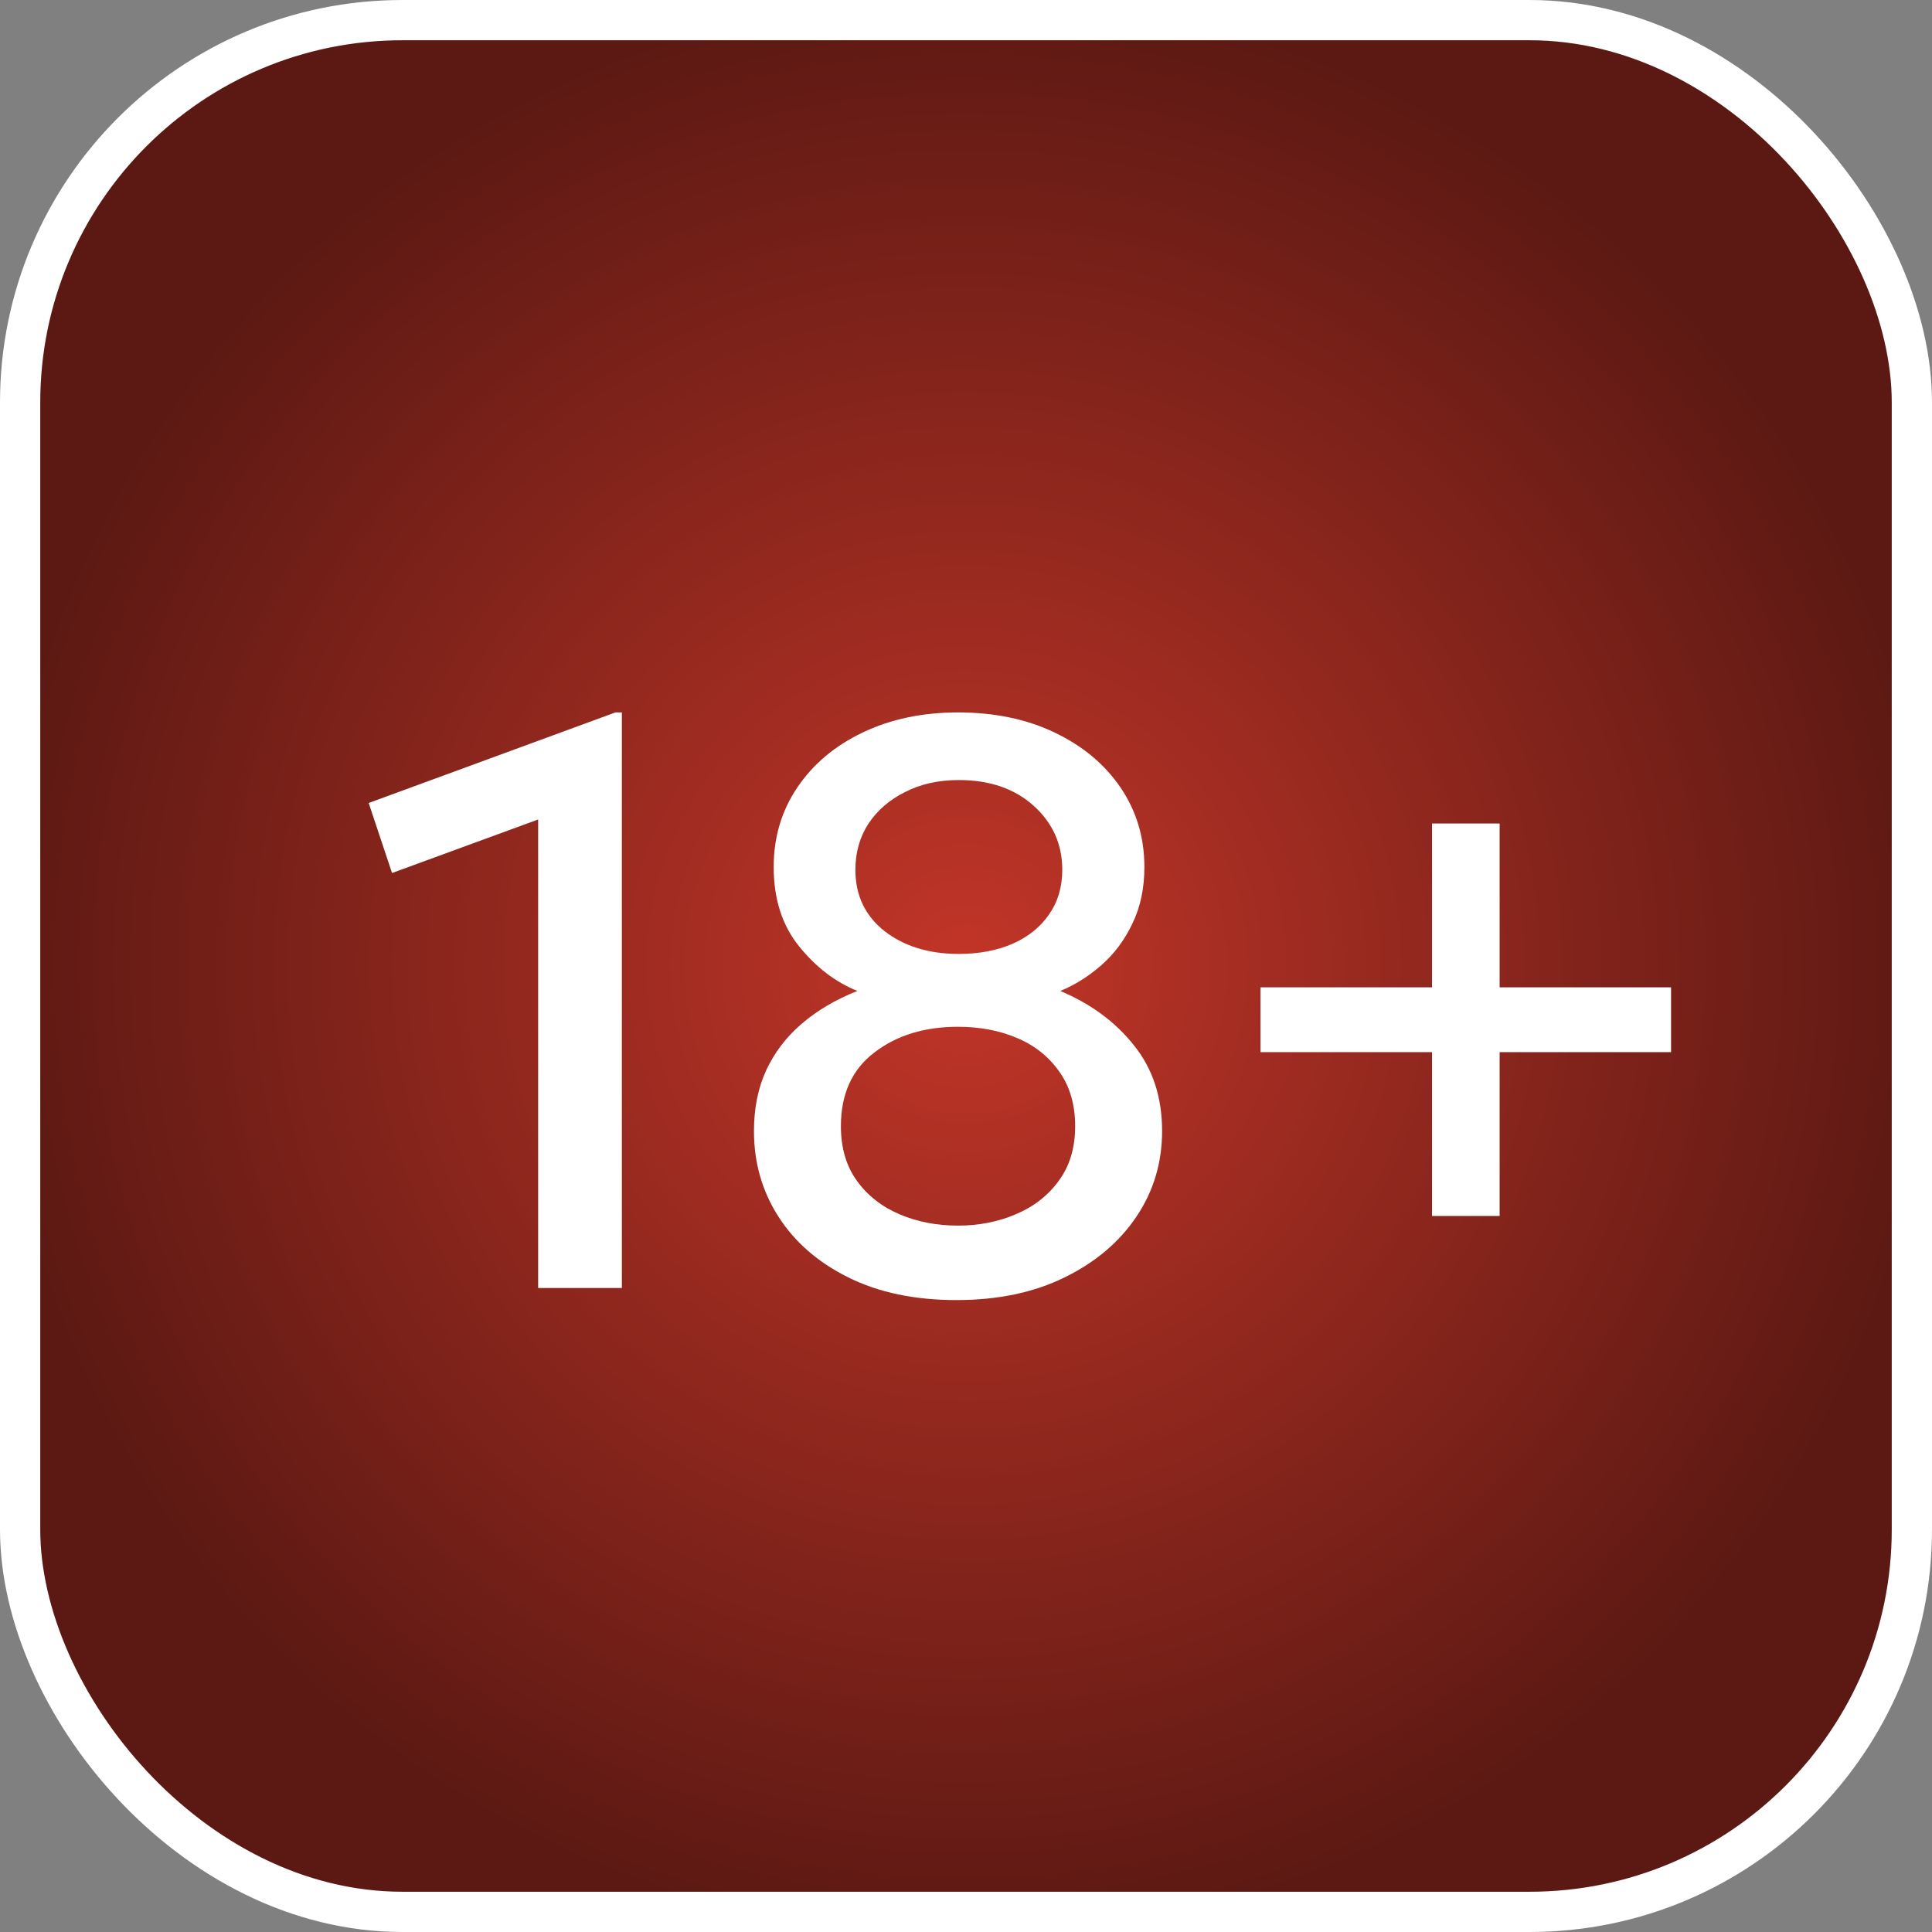
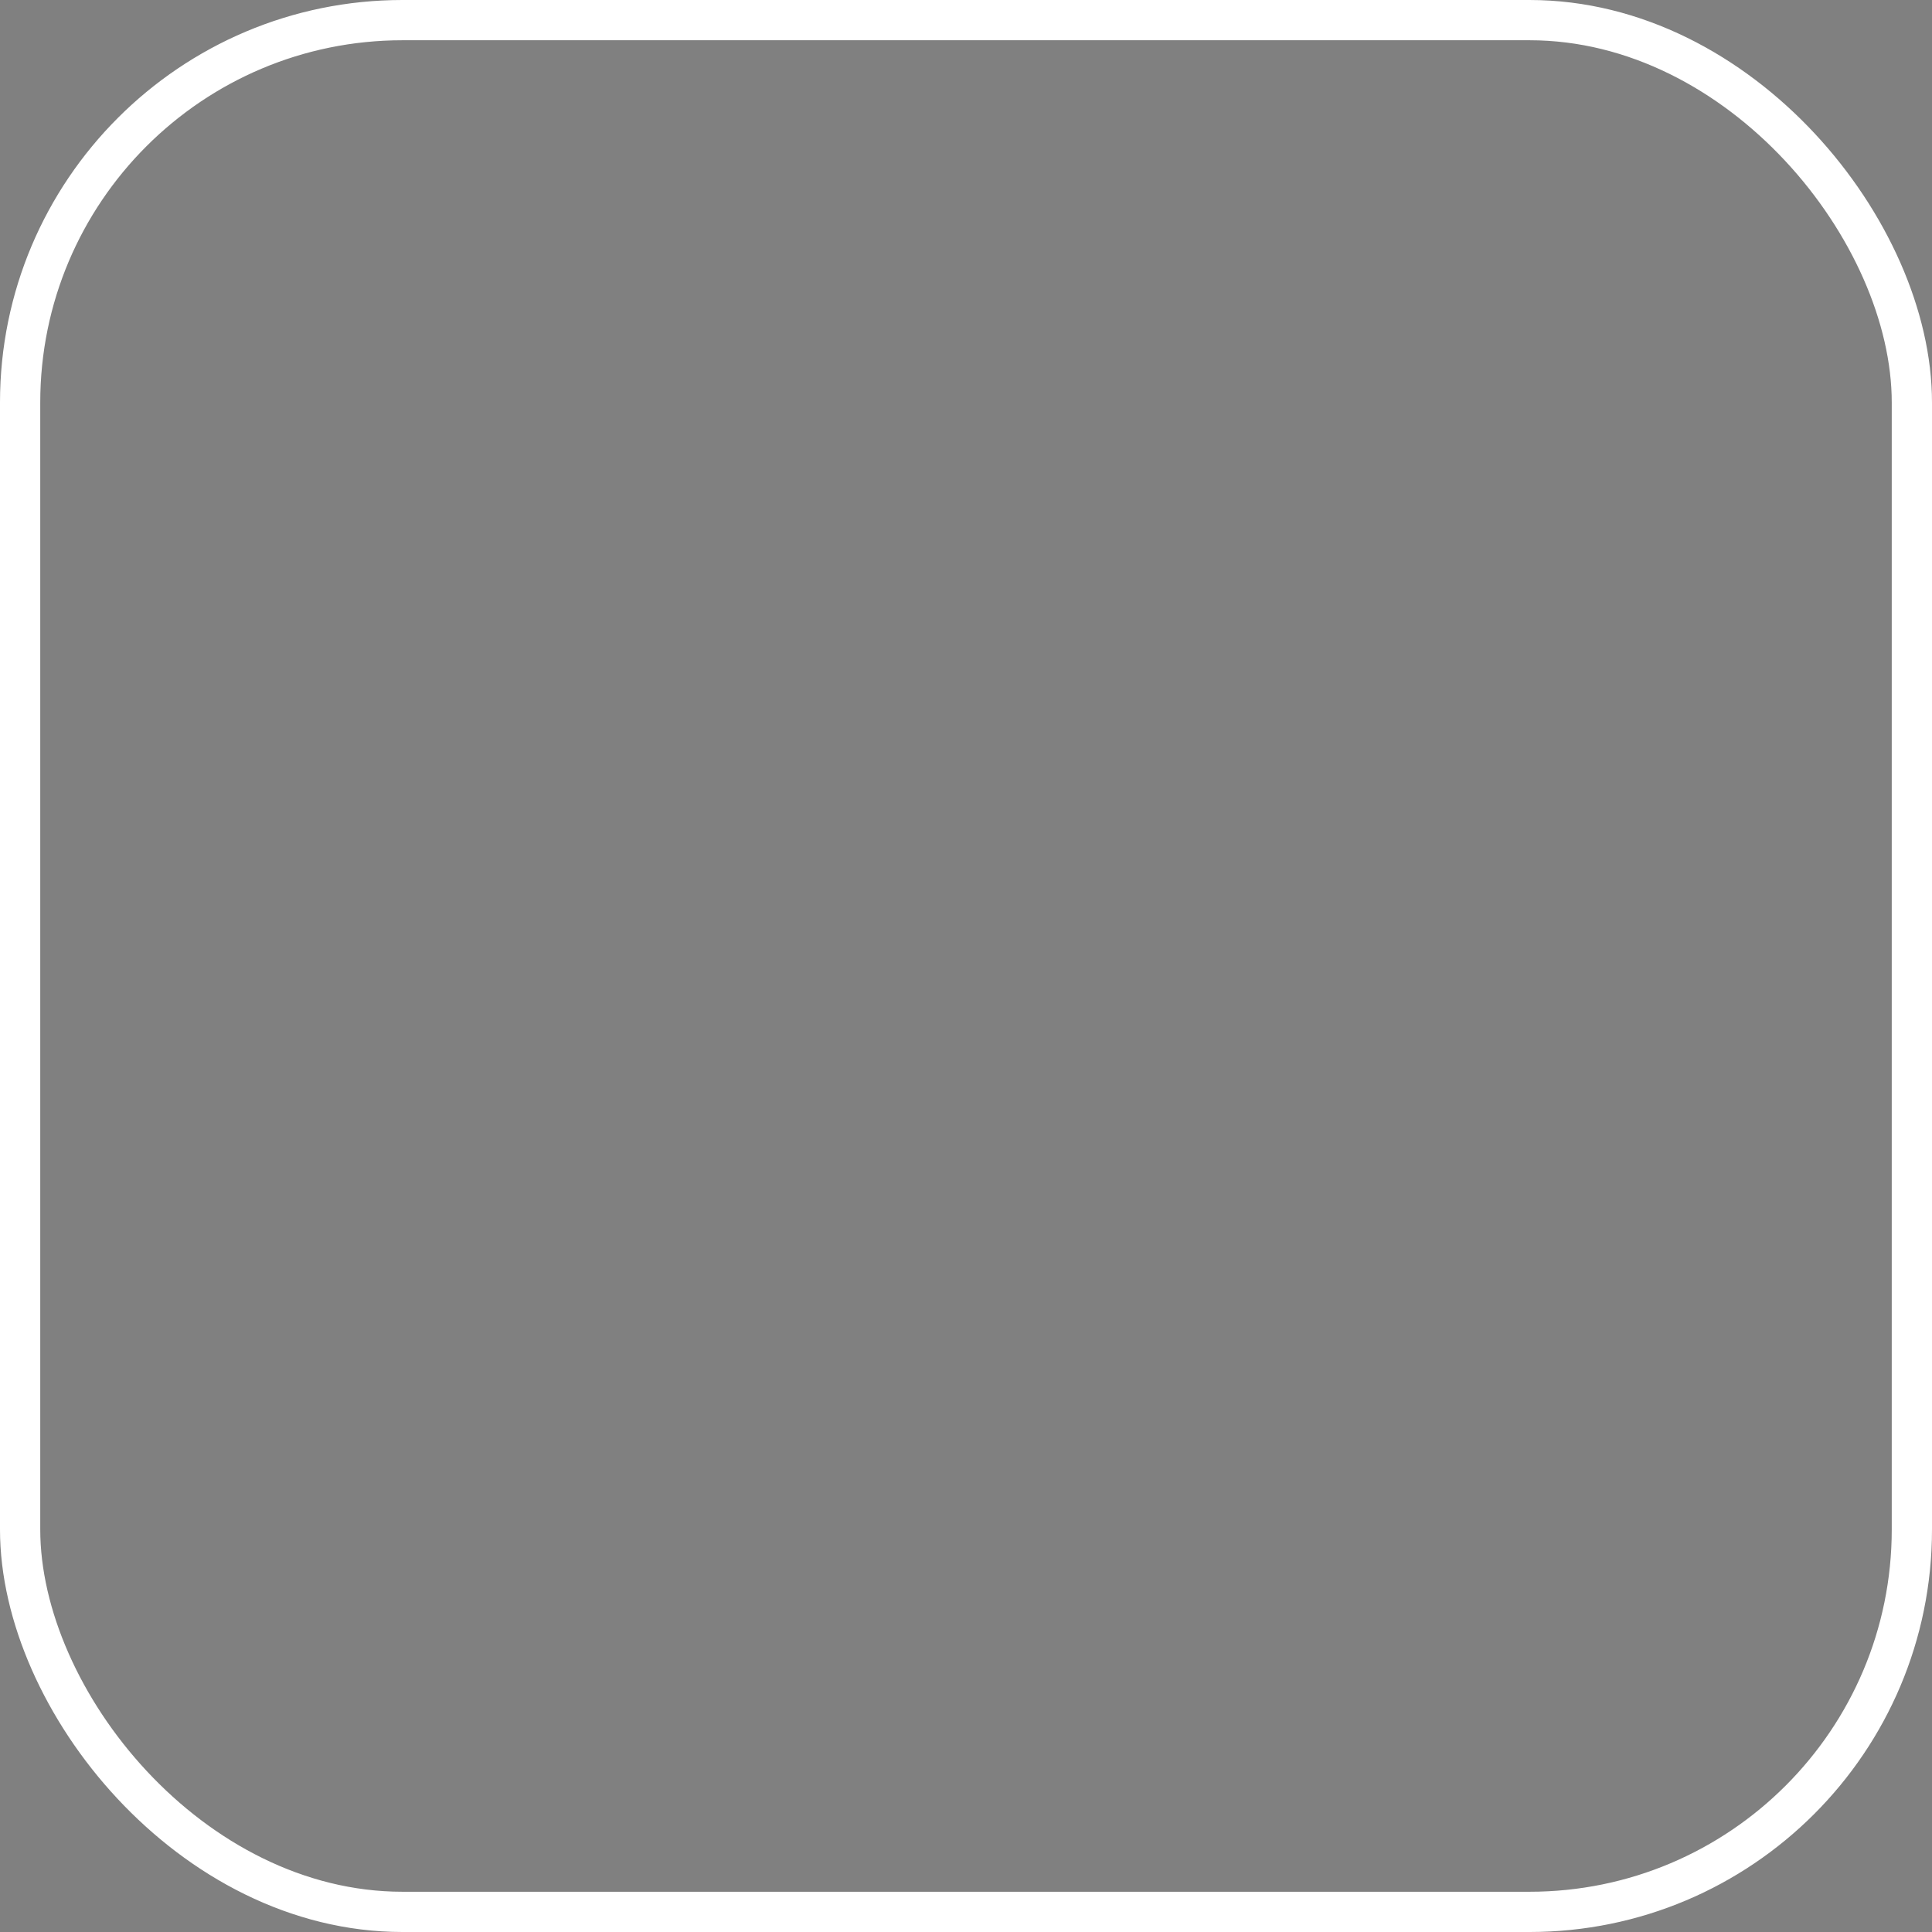
<svg xmlns="http://www.w3.org/2000/svg" width="48" height="48" viewBox="0 0 48 48" fill="none">
  <rect x="0" y="0" width="48" height="48" fill="#808080" stroke="none" />
-   <rect x="0.5" y="0.5" width="47" height="47" rx="9.5" fill="url(#paint0_radial_138_535)" />
  <rect x="0.5" y="0.5" width="47" height="47" rx="9.5" stroke="white" />
-   <path d="M13.37 32V20.36L9.74 21.69L9.16 19.95L15.29 17.7H15.45V32H13.37ZM23.762 32.3C22.729 32.3 21.835 32.113 21.082 31.74C20.328 31.367 19.748 30.863 19.342 30.23C18.935 29.597 18.732 28.887 18.732 28.1C18.732 27.54 18.832 27.04 19.032 26.6C19.238 26.153 19.532 25.767 19.912 25.44C20.299 25.107 20.762 24.833 21.302 24.62C20.755 24.4 20.272 24.03 19.852 23.51C19.432 22.99 19.222 22.333 19.222 21.54C19.222 20.8 19.419 20.14 19.812 19.56C20.205 18.98 20.745 18.527 21.432 18.2C22.125 17.867 22.915 17.7 23.802 17.7C24.709 17.7 25.509 17.867 26.202 18.2C26.902 18.533 27.448 18.99 27.842 19.57C28.235 20.15 28.432 20.807 28.432 21.54C28.432 22.073 28.332 22.543 28.132 22.95C27.939 23.357 27.682 23.7 27.362 23.98C27.042 24.26 26.702 24.473 26.342 24.62C27.102 24.94 27.712 25.39 28.172 25.97C28.639 26.55 28.872 27.26 28.872 28.1C28.872 28.887 28.659 29.597 28.232 30.23C27.805 30.863 27.209 31.367 26.442 31.74C25.682 32.113 24.788 32.3 23.762 32.3ZM23.802 30.45C24.315 30.45 24.792 30.357 25.232 30.17C25.678 29.983 26.035 29.707 26.302 29.34C26.575 28.973 26.712 28.52 26.712 27.98C26.712 27.447 26.582 26.997 26.322 26.63C26.062 26.257 25.712 25.977 25.272 25.79C24.832 25.603 24.342 25.51 23.802 25.51C22.968 25.51 22.275 25.723 21.722 26.15C21.169 26.57 20.892 27.18 20.892 27.98C20.892 28.52 21.025 28.973 21.292 29.34C21.558 29.707 21.912 29.983 22.352 30.17C22.792 30.357 23.275 30.45 23.802 30.45ZM23.822 23.7C24.322 23.7 24.765 23.617 25.152 23.45C25.545 23.277 25.849 23.033 26.062 22.72C26.282 22.407 26.392 22.037 26.392 21.61C26.392 20.977 26.155 20.447 25.682 20.02C25.209 19.593 24.588 19.38 23.822 19.38C23.315 19.38 22.869 19.48 22.482 19.68C22.095 19.873 21.792 20.137 21.572 20.47C21.358 20.803 21.252 21.183 21.252 21.61C21.252 22.243 21.492 22.75 21.972 23.13C22.459 23.51 23.075 23.7 23.822 23.7ZM35.578 30.21V26.14H31.317V24.53H35.578V20.46H37.258V24.53H41.517V26.14H37.258V30.21H35.578Z" fill="white" />
  <defs>
    <radialGradient id="paint0_radial_138_535" cx="0" cy="0" r="1" gradientUnits="userSpaceOnUse" gradientTransform="translate(24 24) rotate(90) scale(24)">
      <stop stop-color="#C23528" />
      <stop offset="1" stop-color="#5C1913" />
    </radialGradient>
  </defs>
</svg>